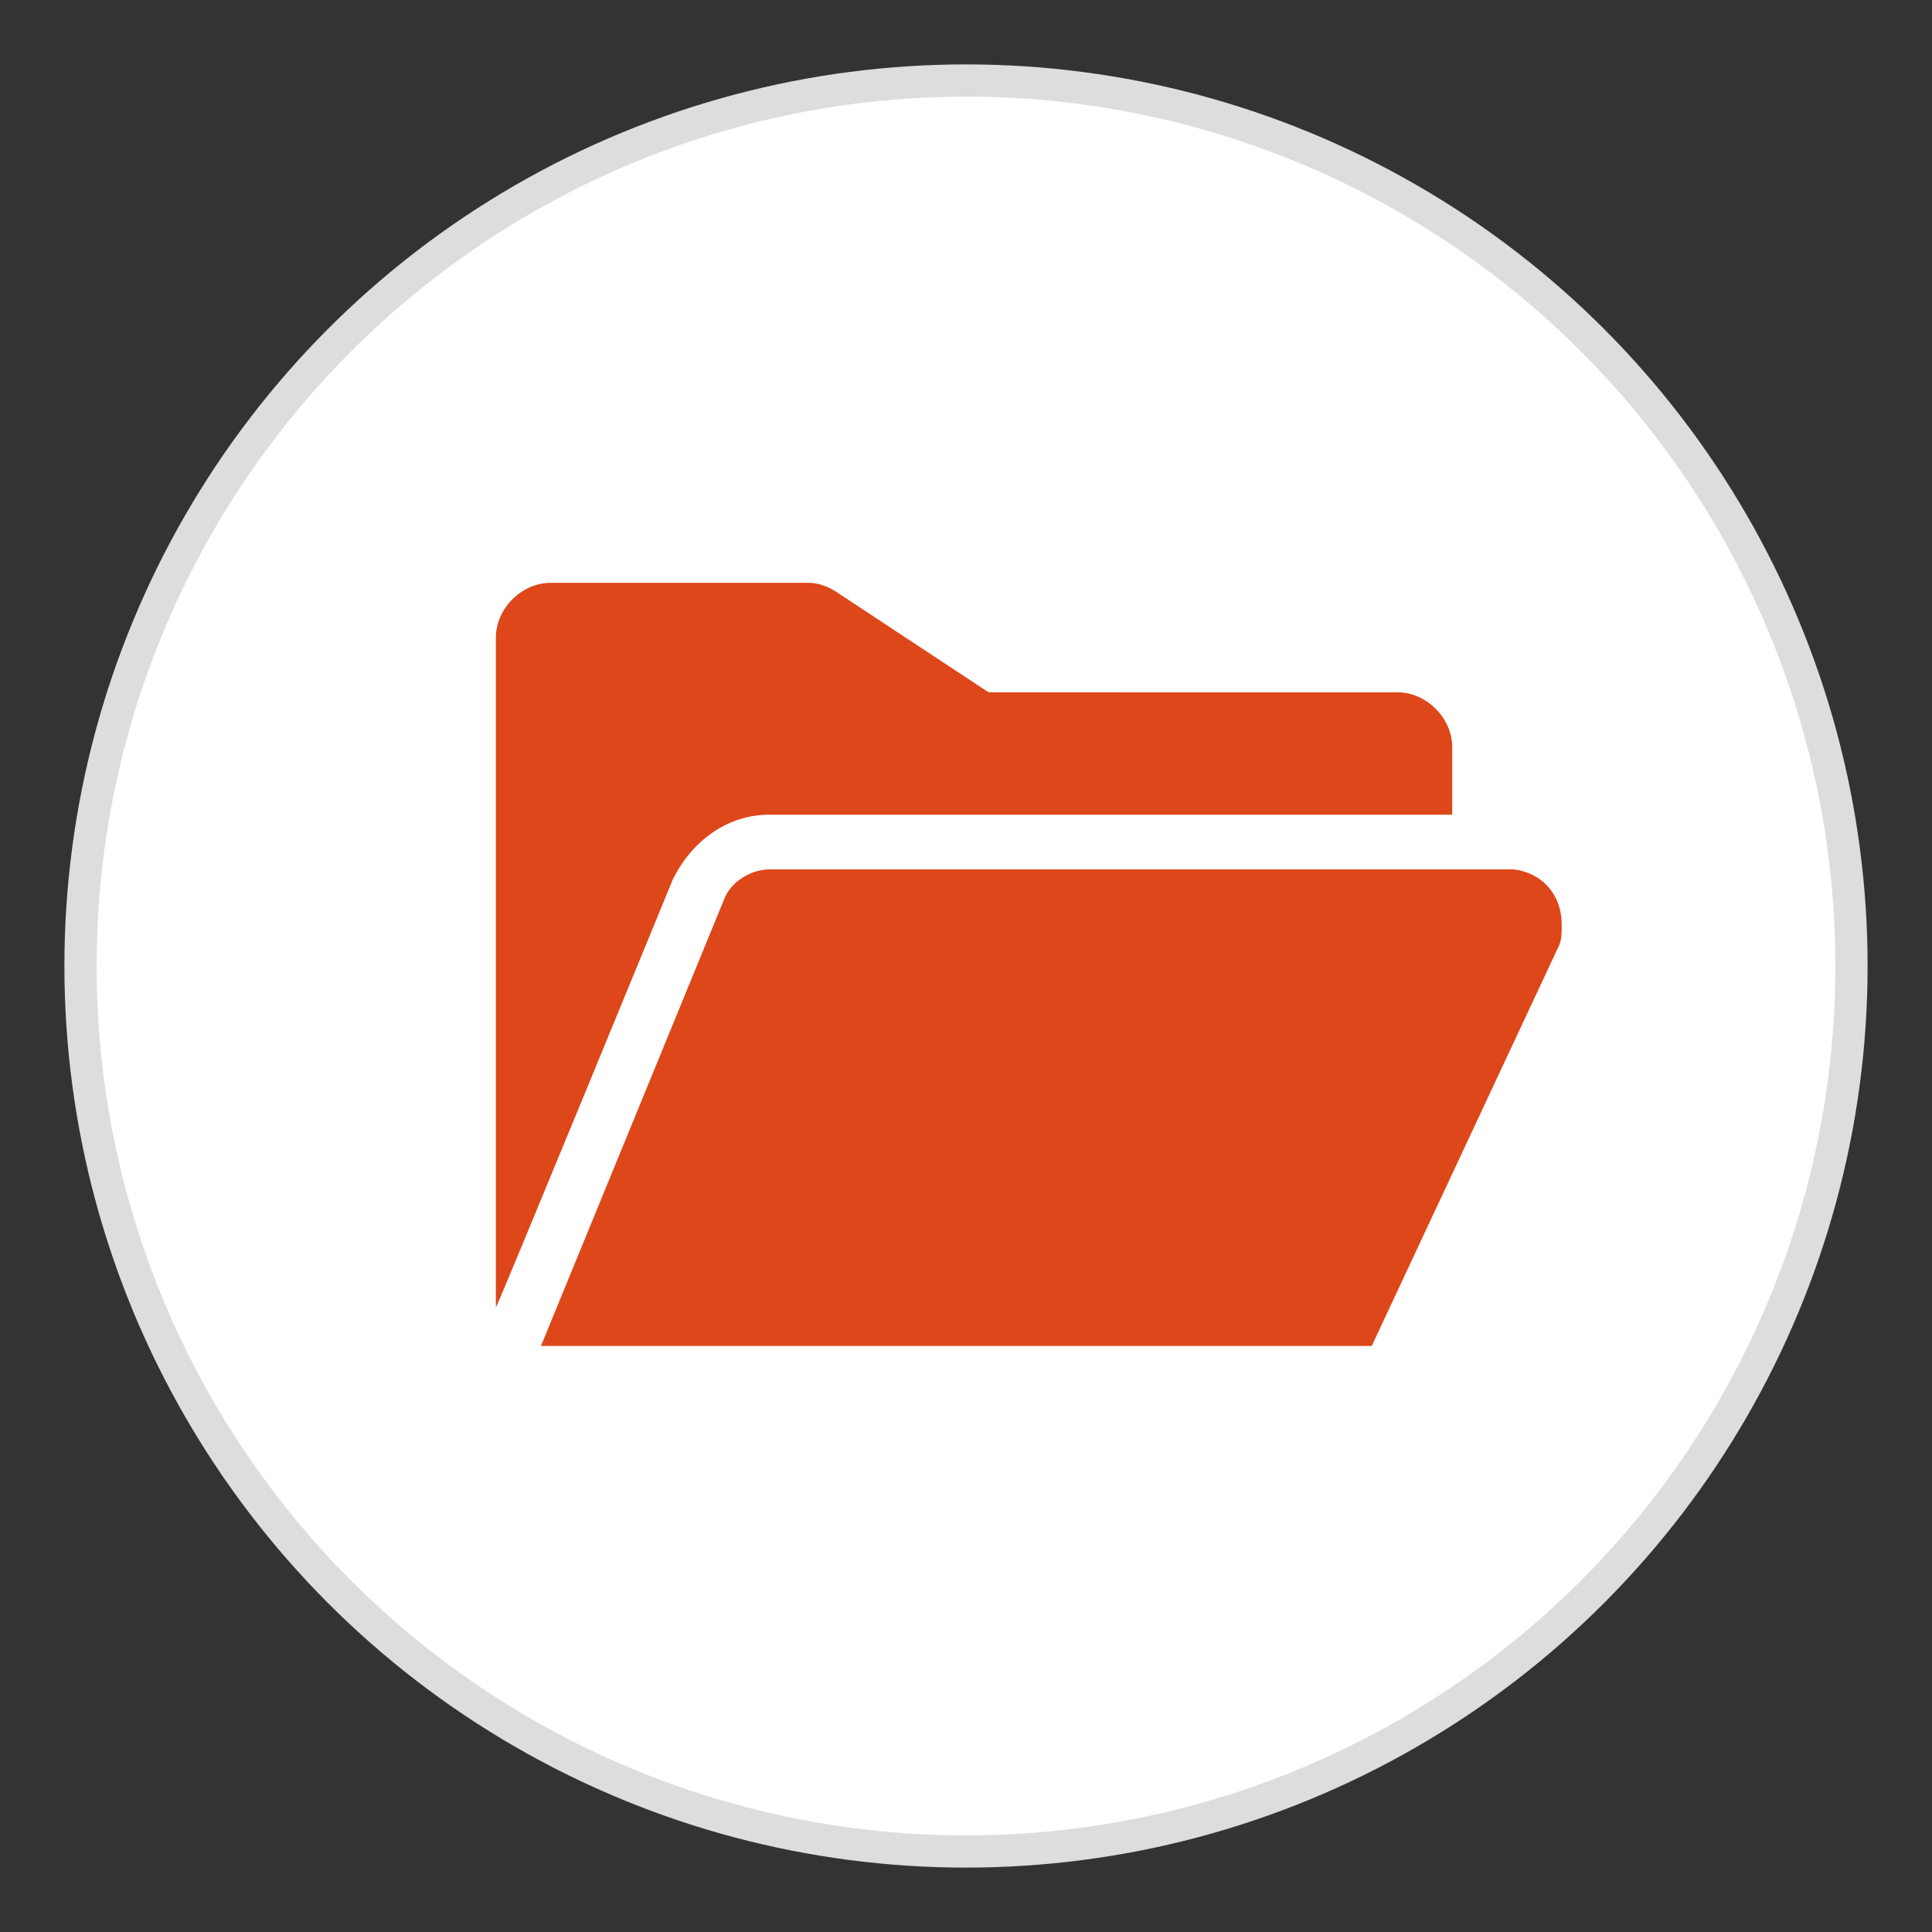
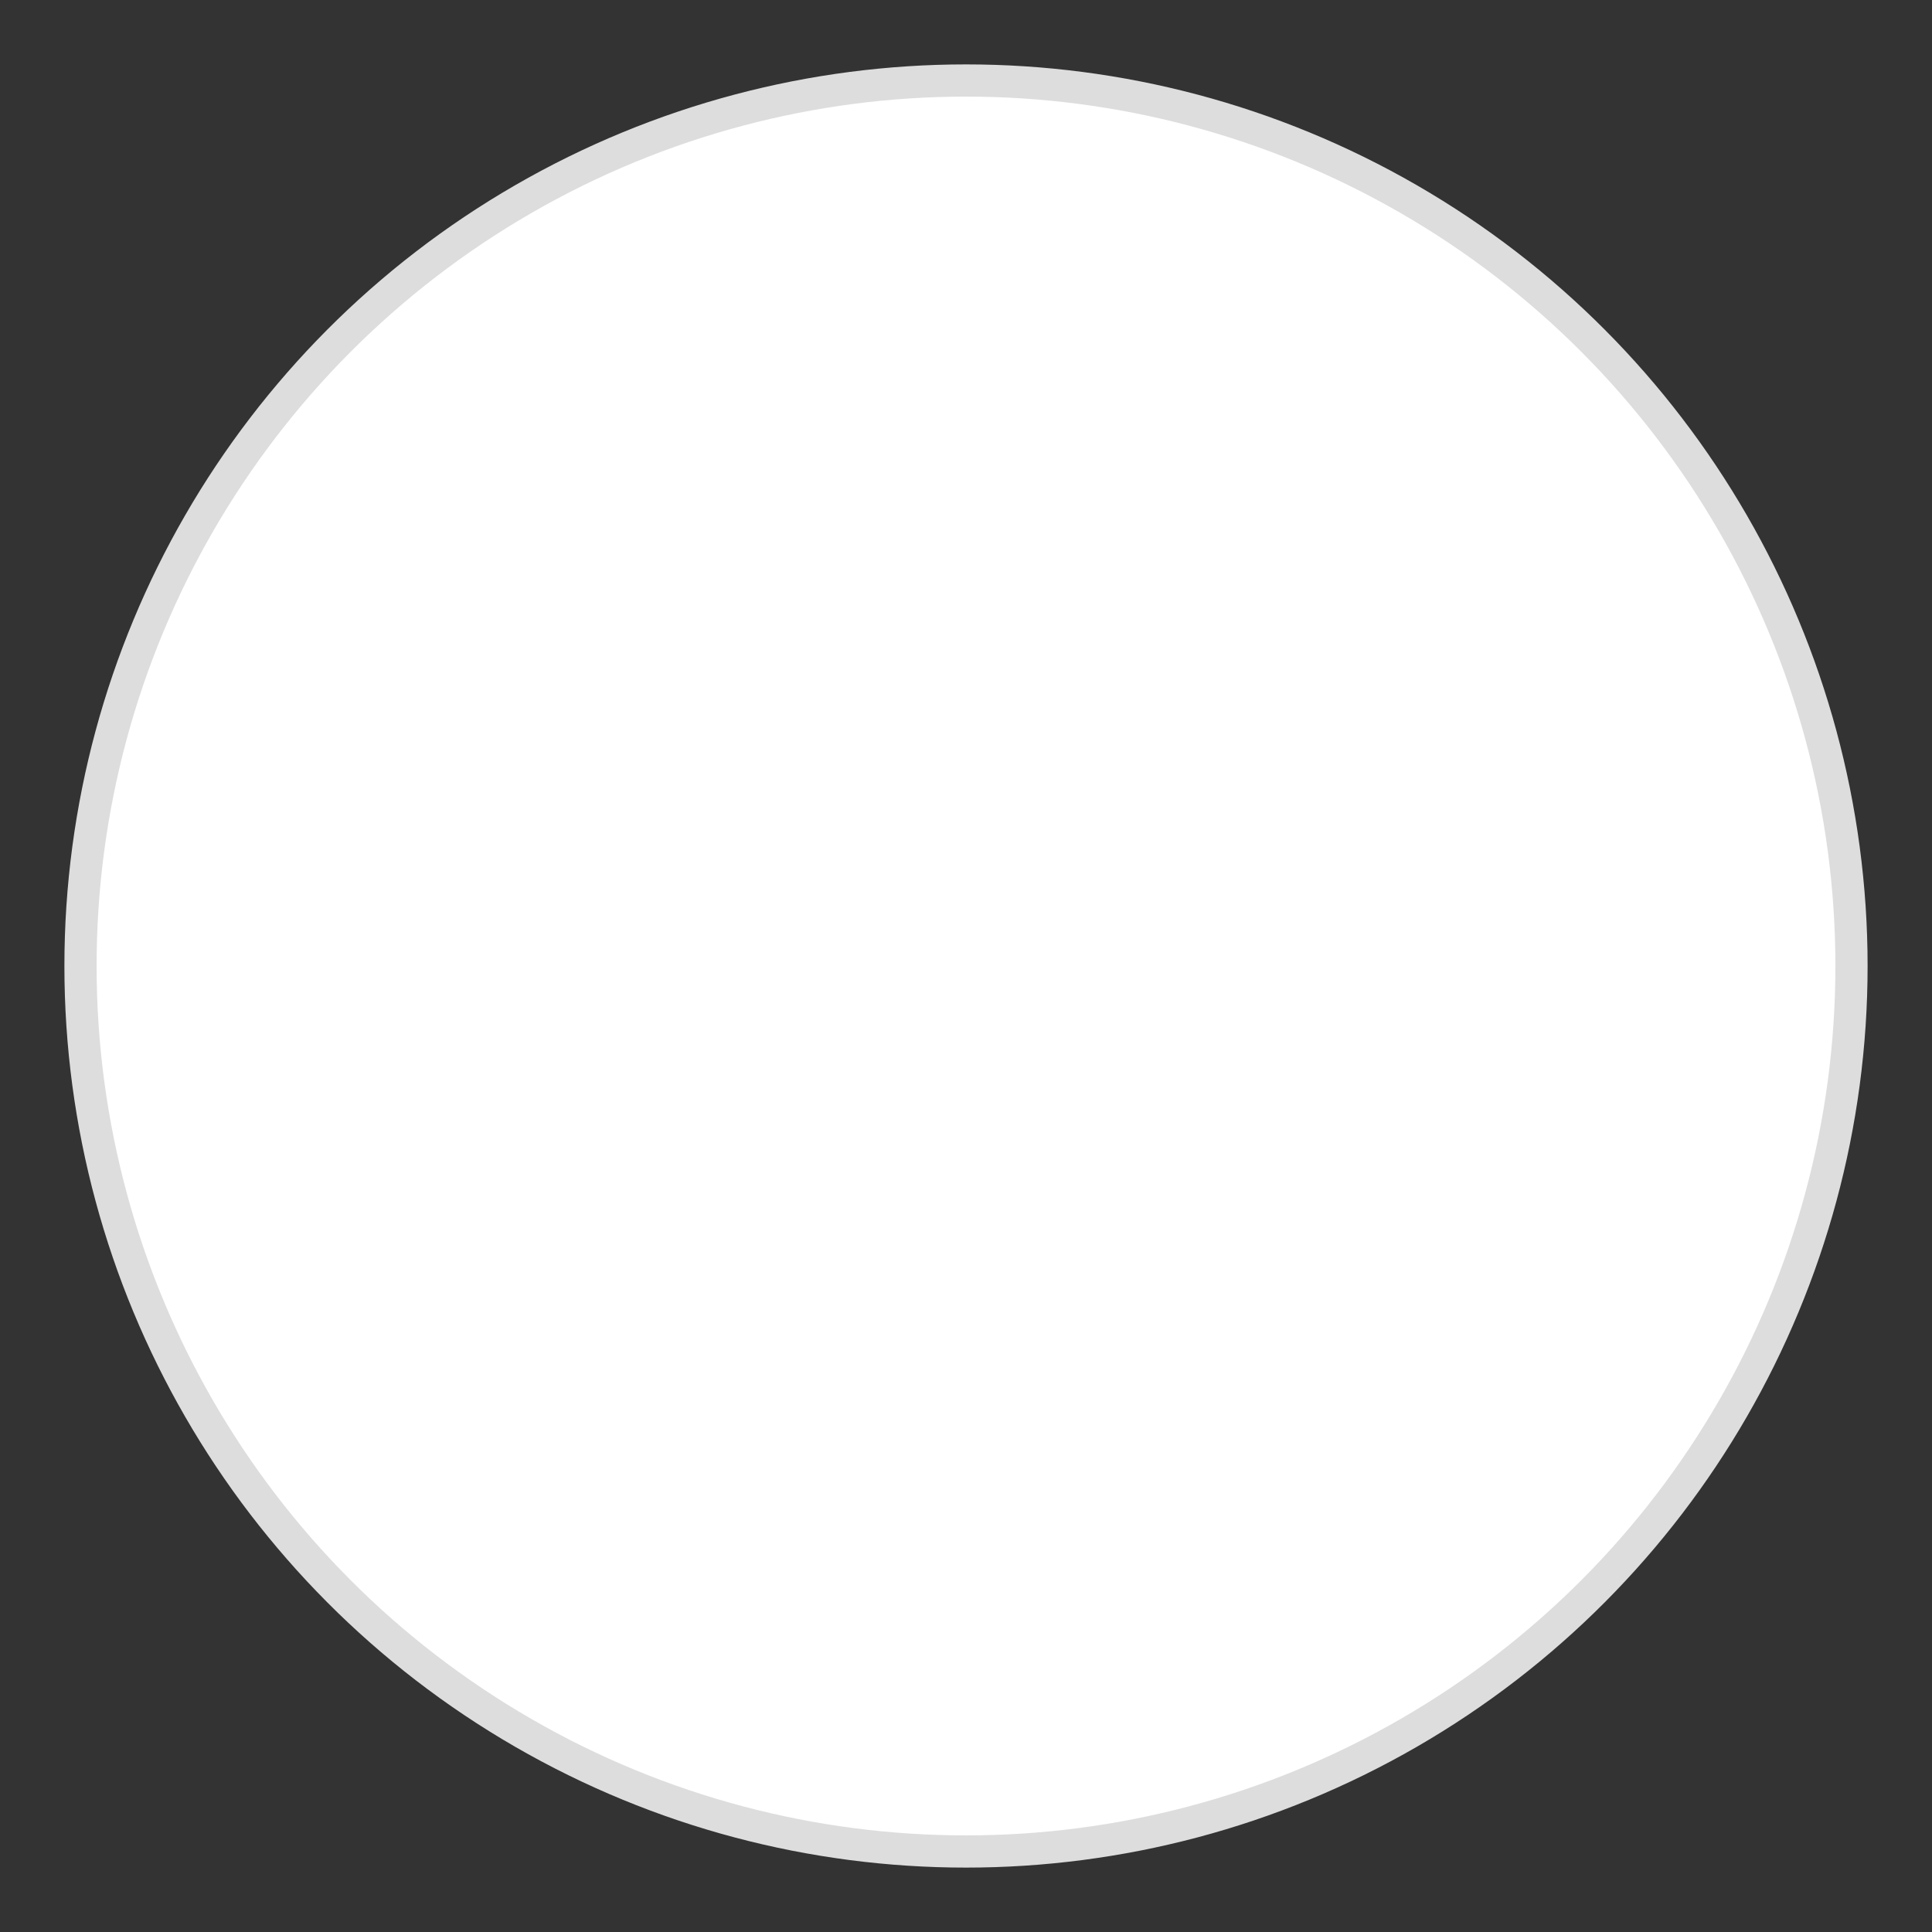
<svg xmlns="http://www.w3.org/2000/svg" version="1.1" id="Layer_1" x="0px" y="0px" viewBox="0 0 60 60" style="enable-background:new 0 0 60 60;" xml:space="preserve">
  <rect x="0" y="0" width="60" height="60" fill="#333333" stroke="none" />
  <style type="text/css">
	.st0{fill:#FFFFFF;stroke:#DDDDDD;stroke-miterlimit:10;}
	.st1{fill:#DD4719;}
</style>
  <circle class="st0" cx="30" cy="30" r="27.5" />
  <g>
-     <path class="st1" d="M23.9,25.3h21.2v-2.1c0-0.9-0.8-1.7-1.7-1.7H30.7l-4.7-3.1c-0.3-0.2-0.6-0.3-0.9-0.3h-8   c-0.9,0-1.7,0.8-1.7,1.7v20.8c0,0.1,5.5-13.3,5.5-13.3C21.5,26.1,22.6,25.3,23.9,25.3z" />
-     <path class="st1" d="M48.5,28.7c0-0.9-0.6-1.6-1.5-1.7H23.9c-0.6,0-1.2,0.4-1.4,0.9l-5.7,13.9h25.8l5.8-12.4   C48.5,29.2,48.5,29,48.5,28.7z" />
-   </g>
+     </g>
</svg>